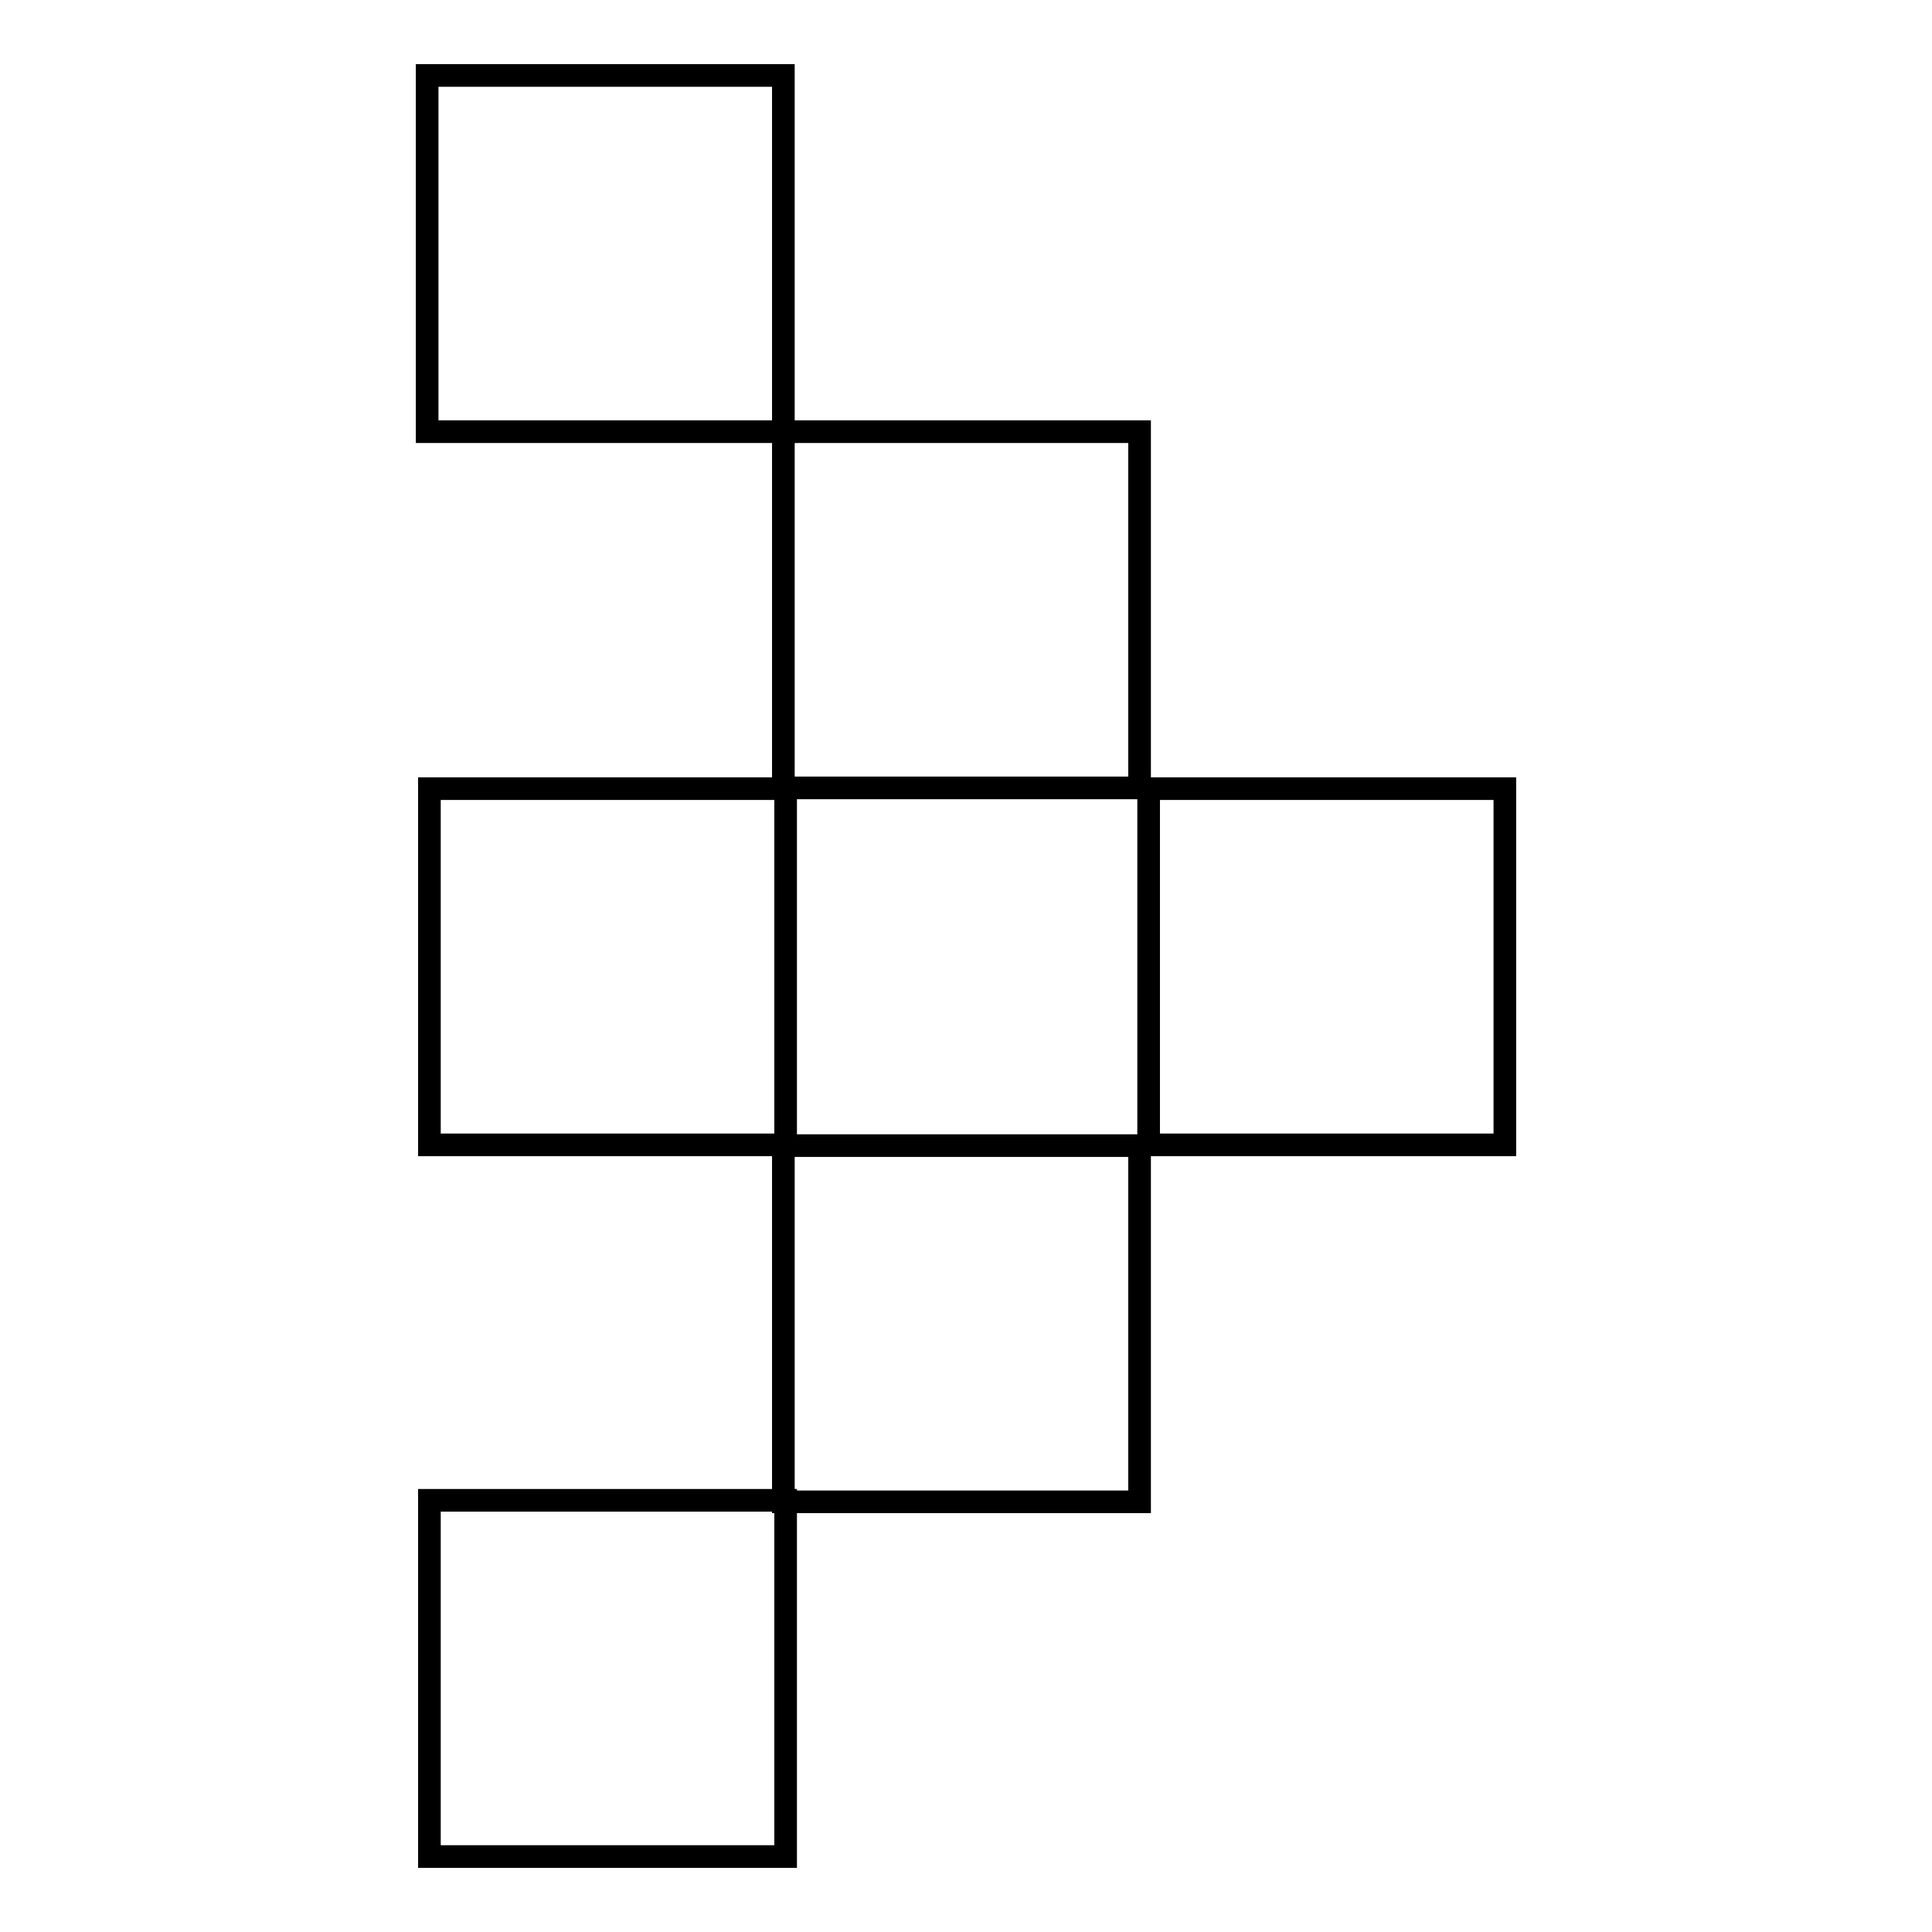
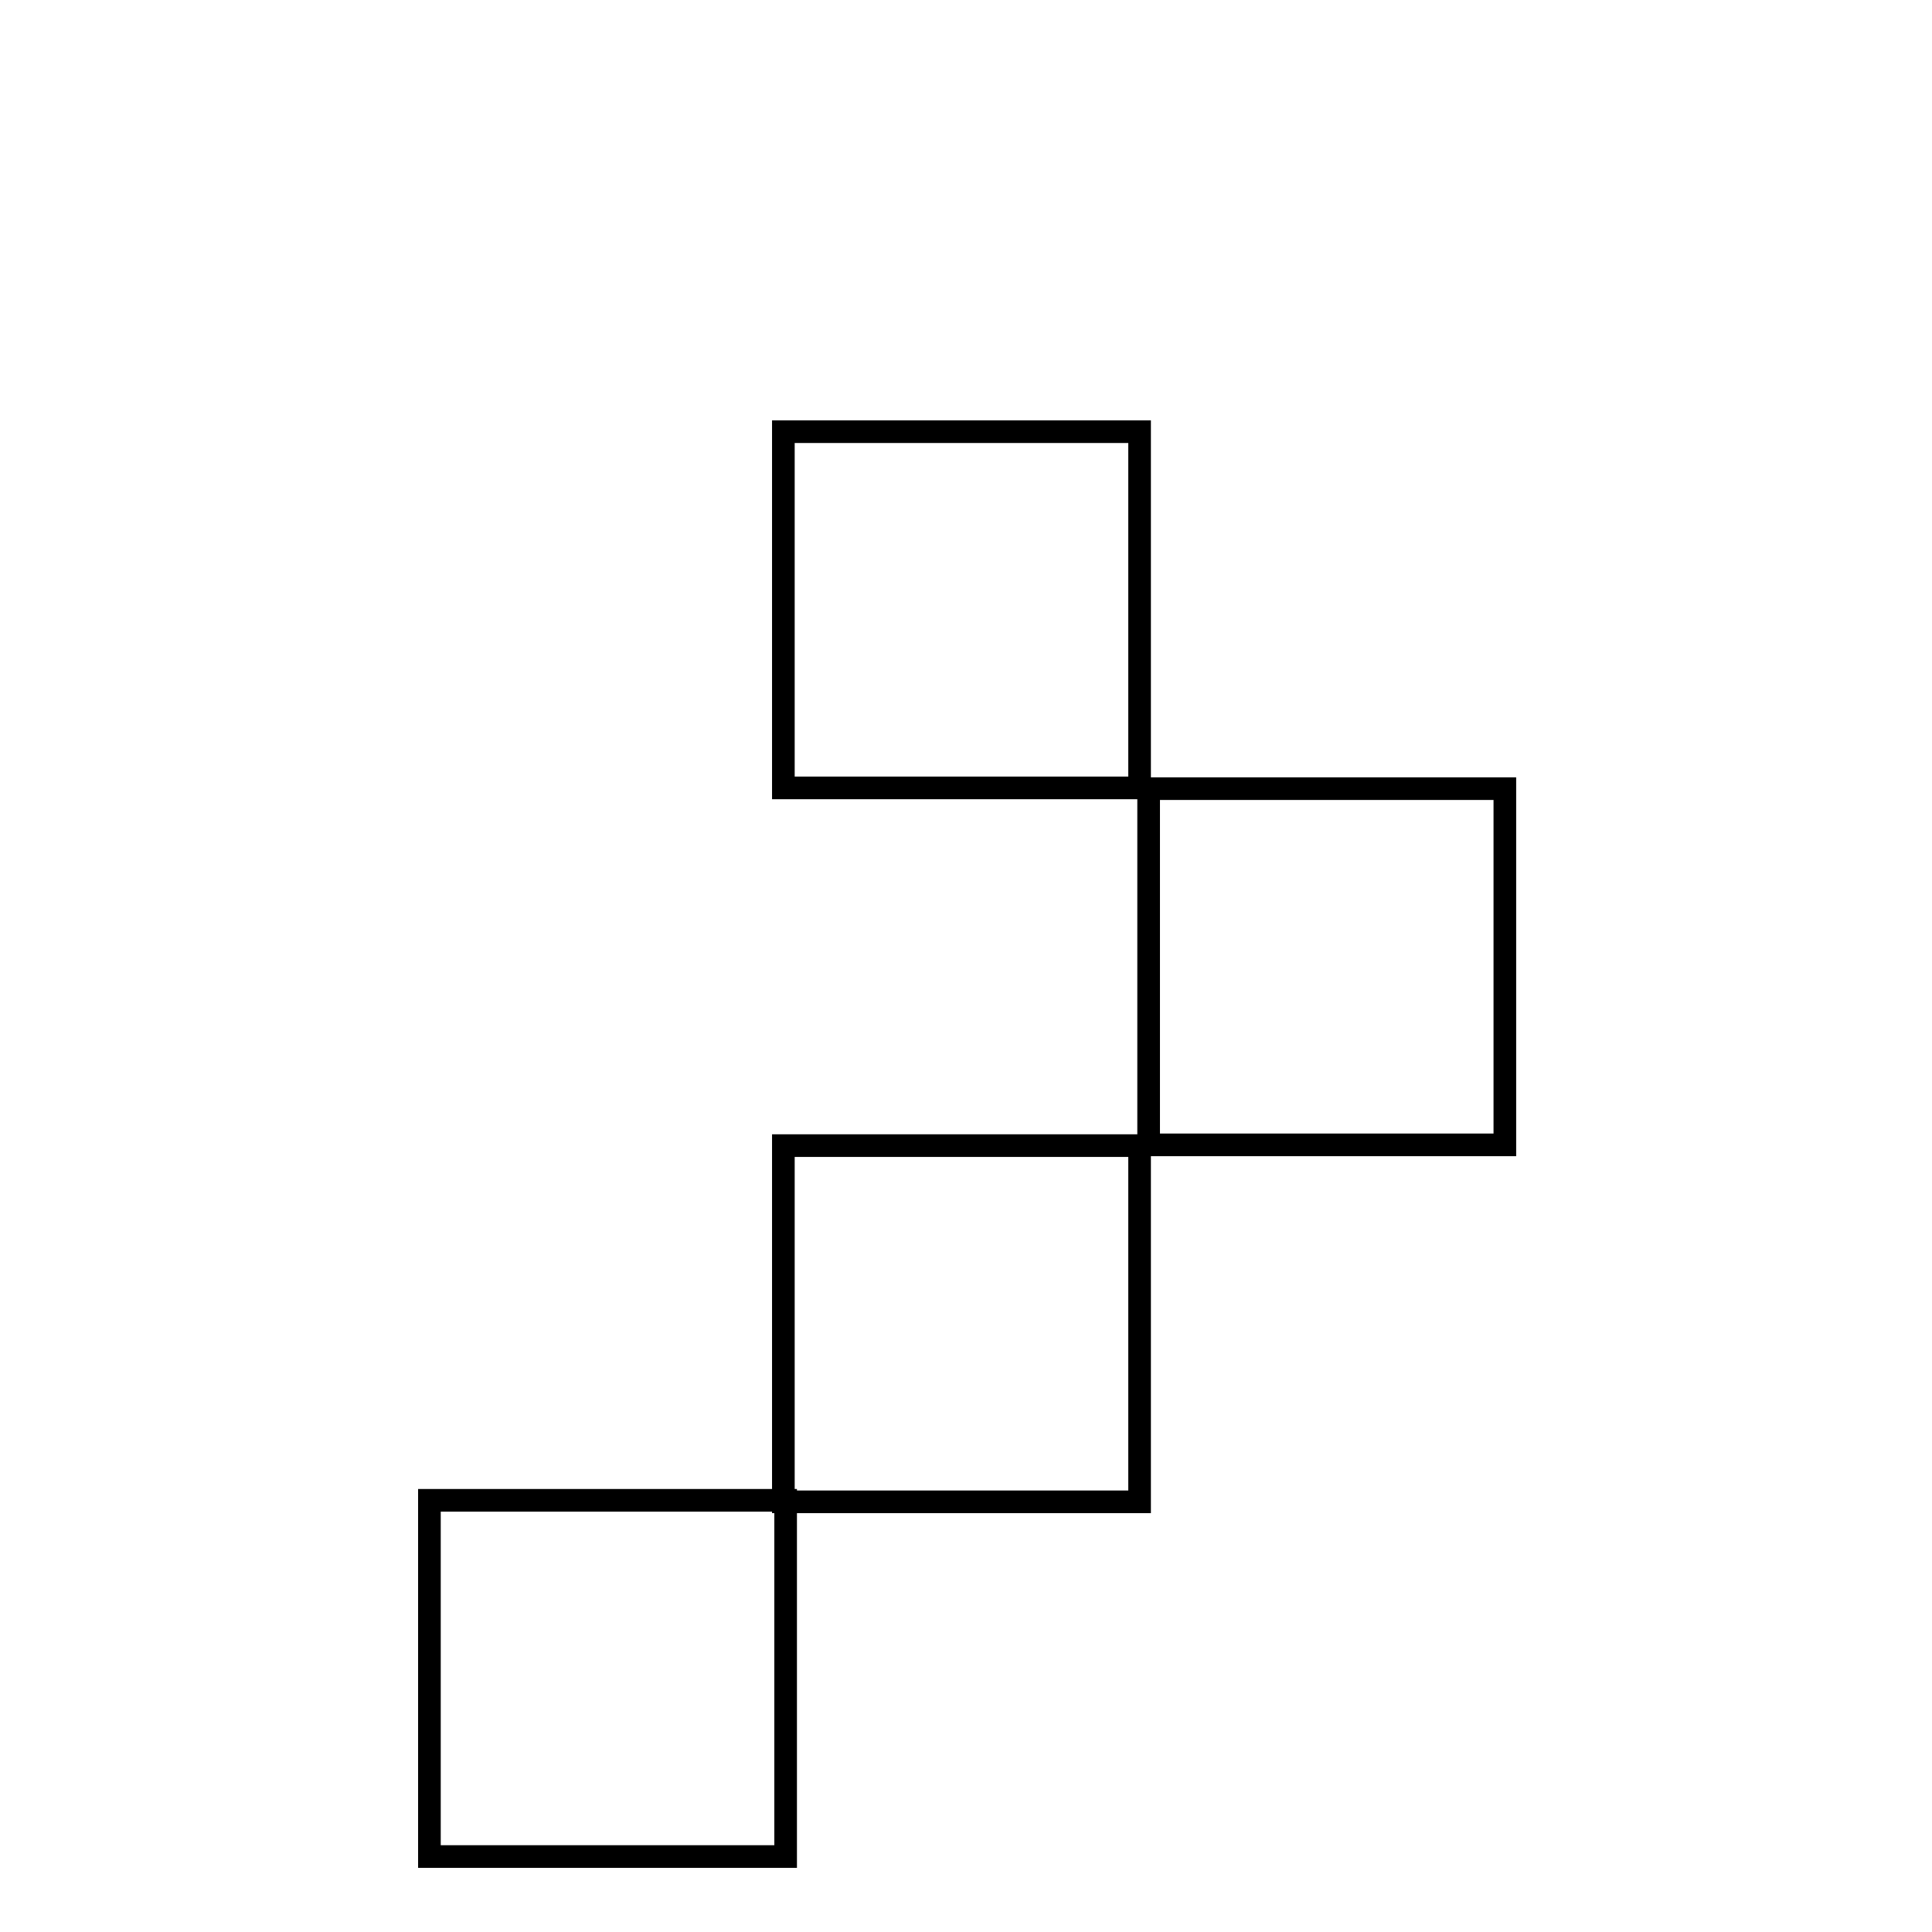
<svg xmlns="http://www.w3.org/2000/svg" version="1.1" x="0px" y="0px" viewBox="0 0 256 256" enable-background="new 0 0 256 256" xml:space="preserve">
  <g>
    <g>
      <path stroke-width="3" fill-opacity="0" stroke="#000000" d="M152.2,104.5h47.2v47.2h-47.2V104.5L152.2,104.5z" />
      <path stroke-width="3" fill-opacity="0" stroke="#000000" d="M103.8,57.2h47.2v47.2h-47.2V57.2z" />
      <path stroke-width="3" fill-opacity="0" stroke="#000000" d="M103.8,151.8h47.2V199h-47.2V151.8z" />
      <path stroke-width="3" fill-opacity="0" stroke="#000000" d="M56.9,198.8h47.2V246H56.9V198.8z" />
-       <path stroke-width="3" fill-opacity="0" stroke="#000000" d="M56.9,104.5h47.2v47.2H56.9V104.5L56.9,104.5z" />
-       <path stroke-width="3" fill-opacity="0" stroke="#000000" d="M56.6,10h47.2v47.2H56.6V10z" />
    </g>
  </g>
</svg>